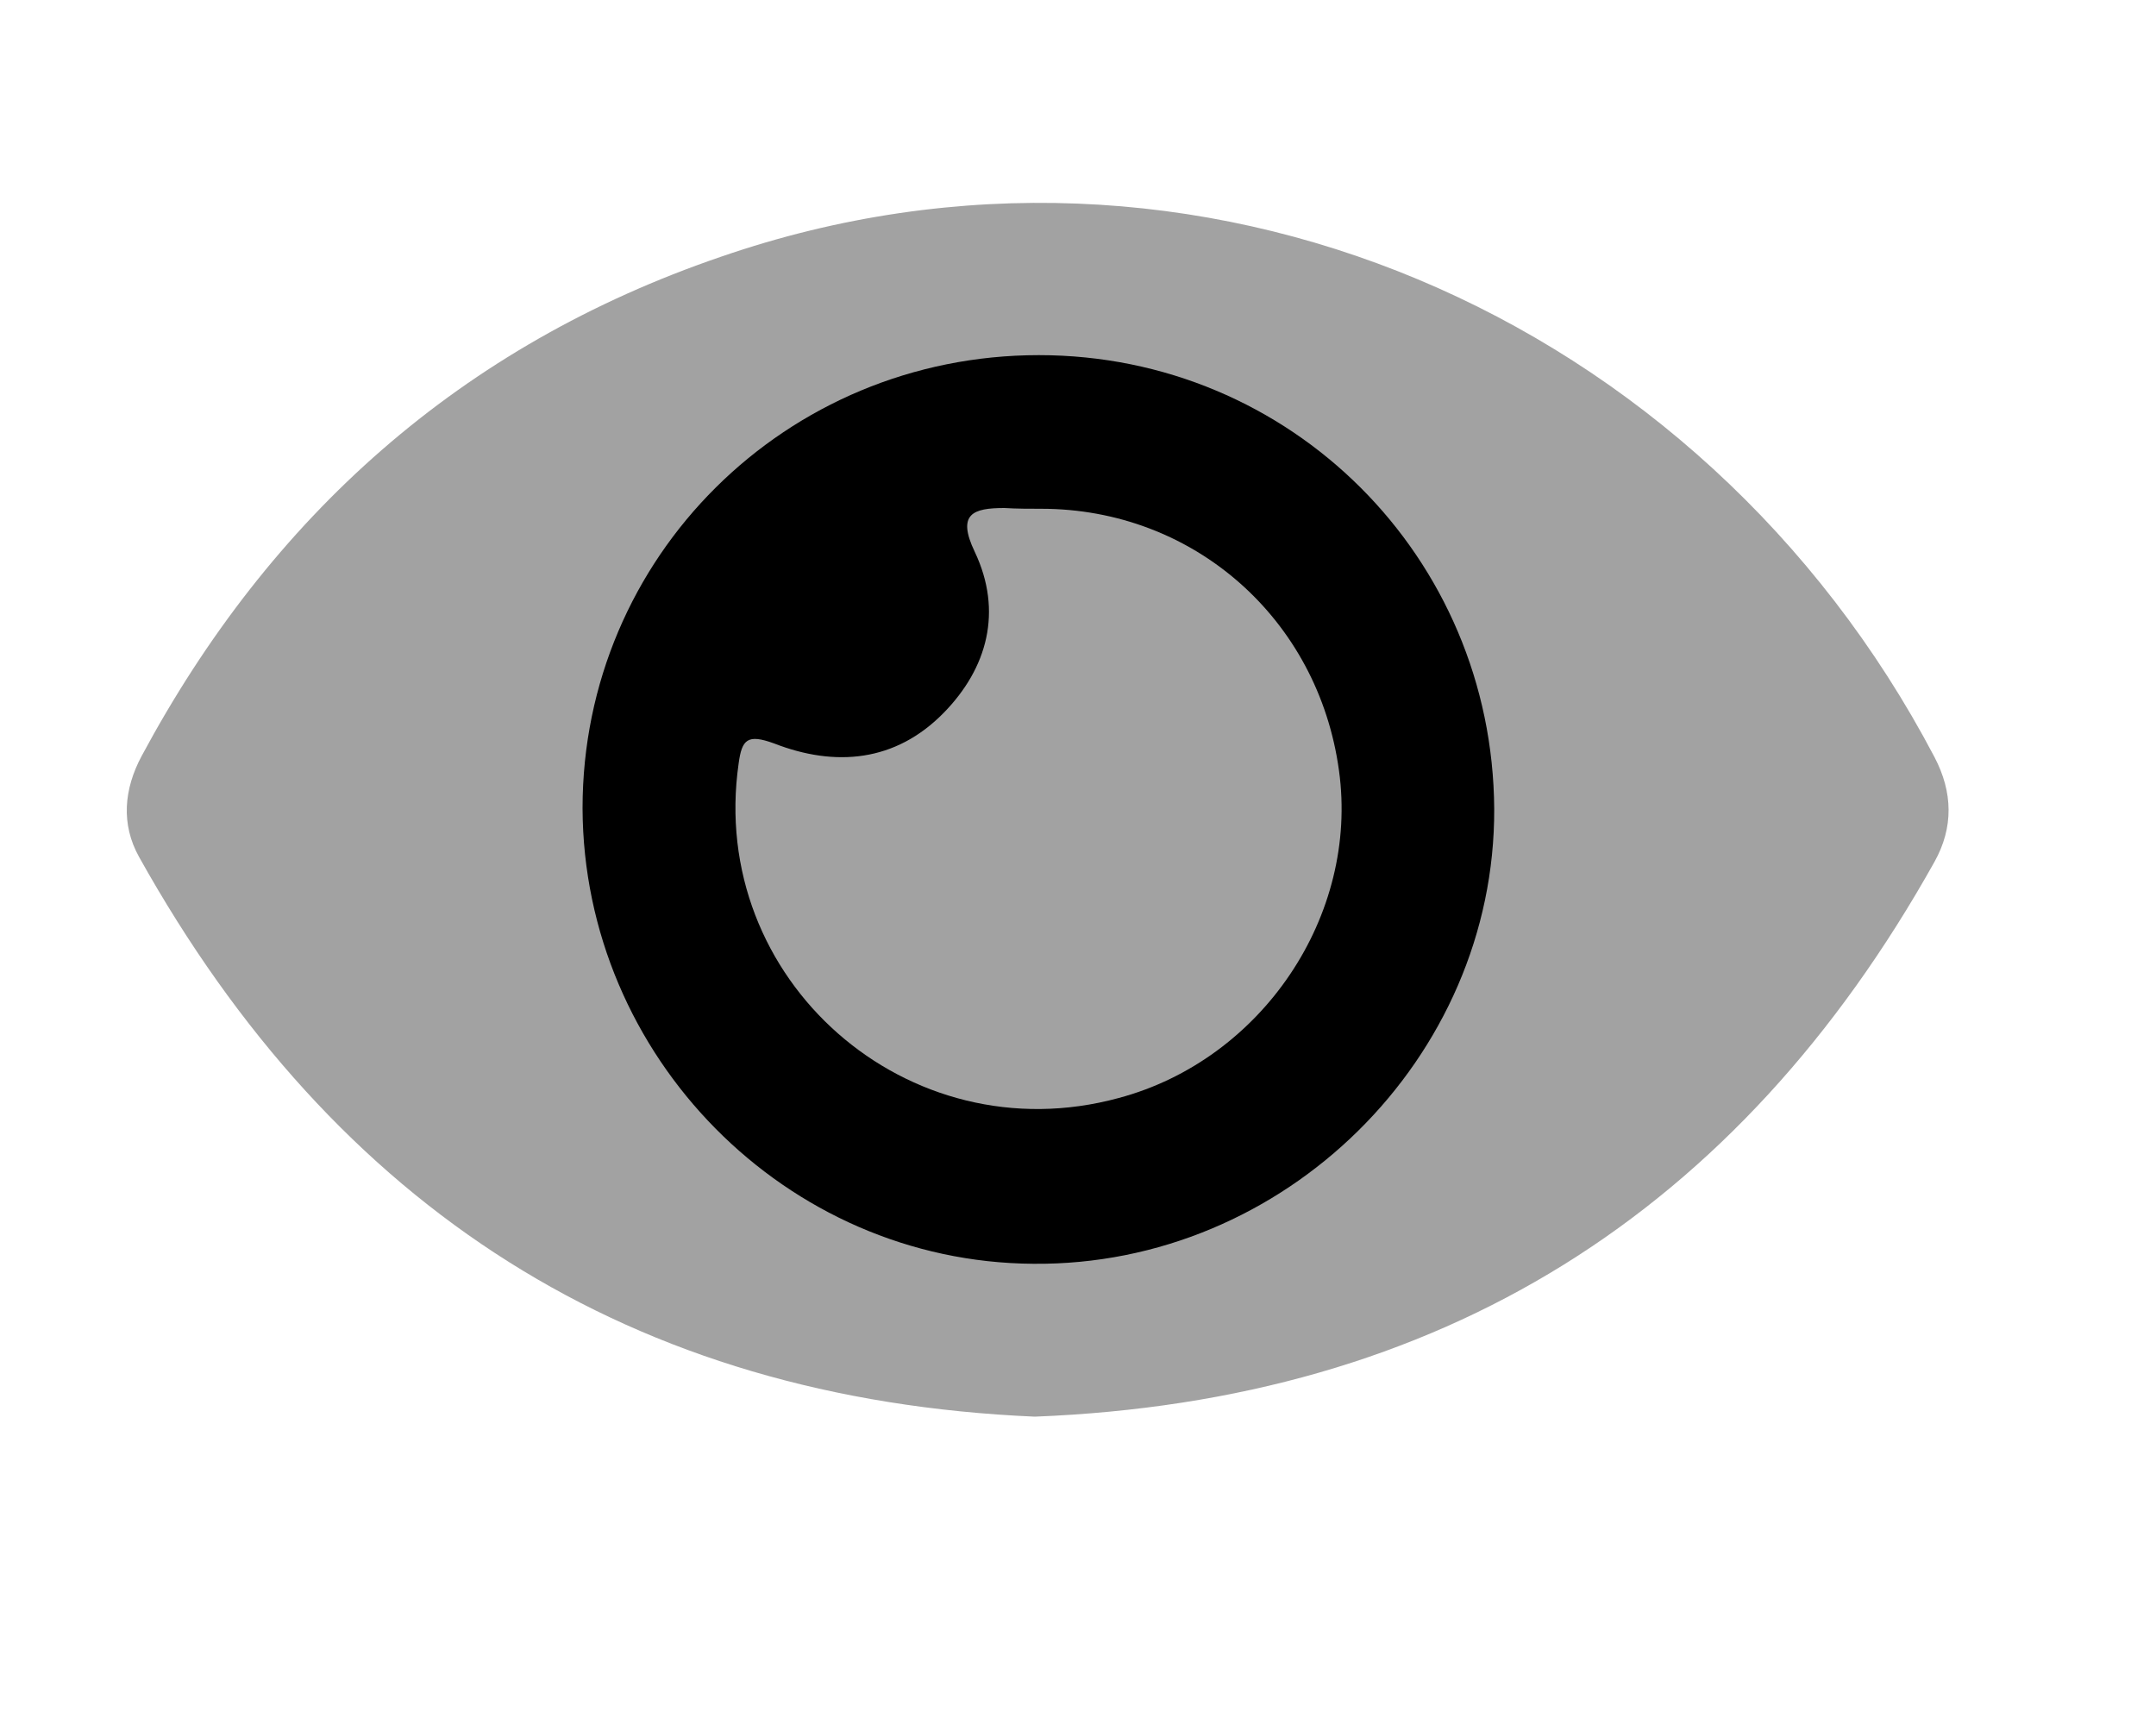
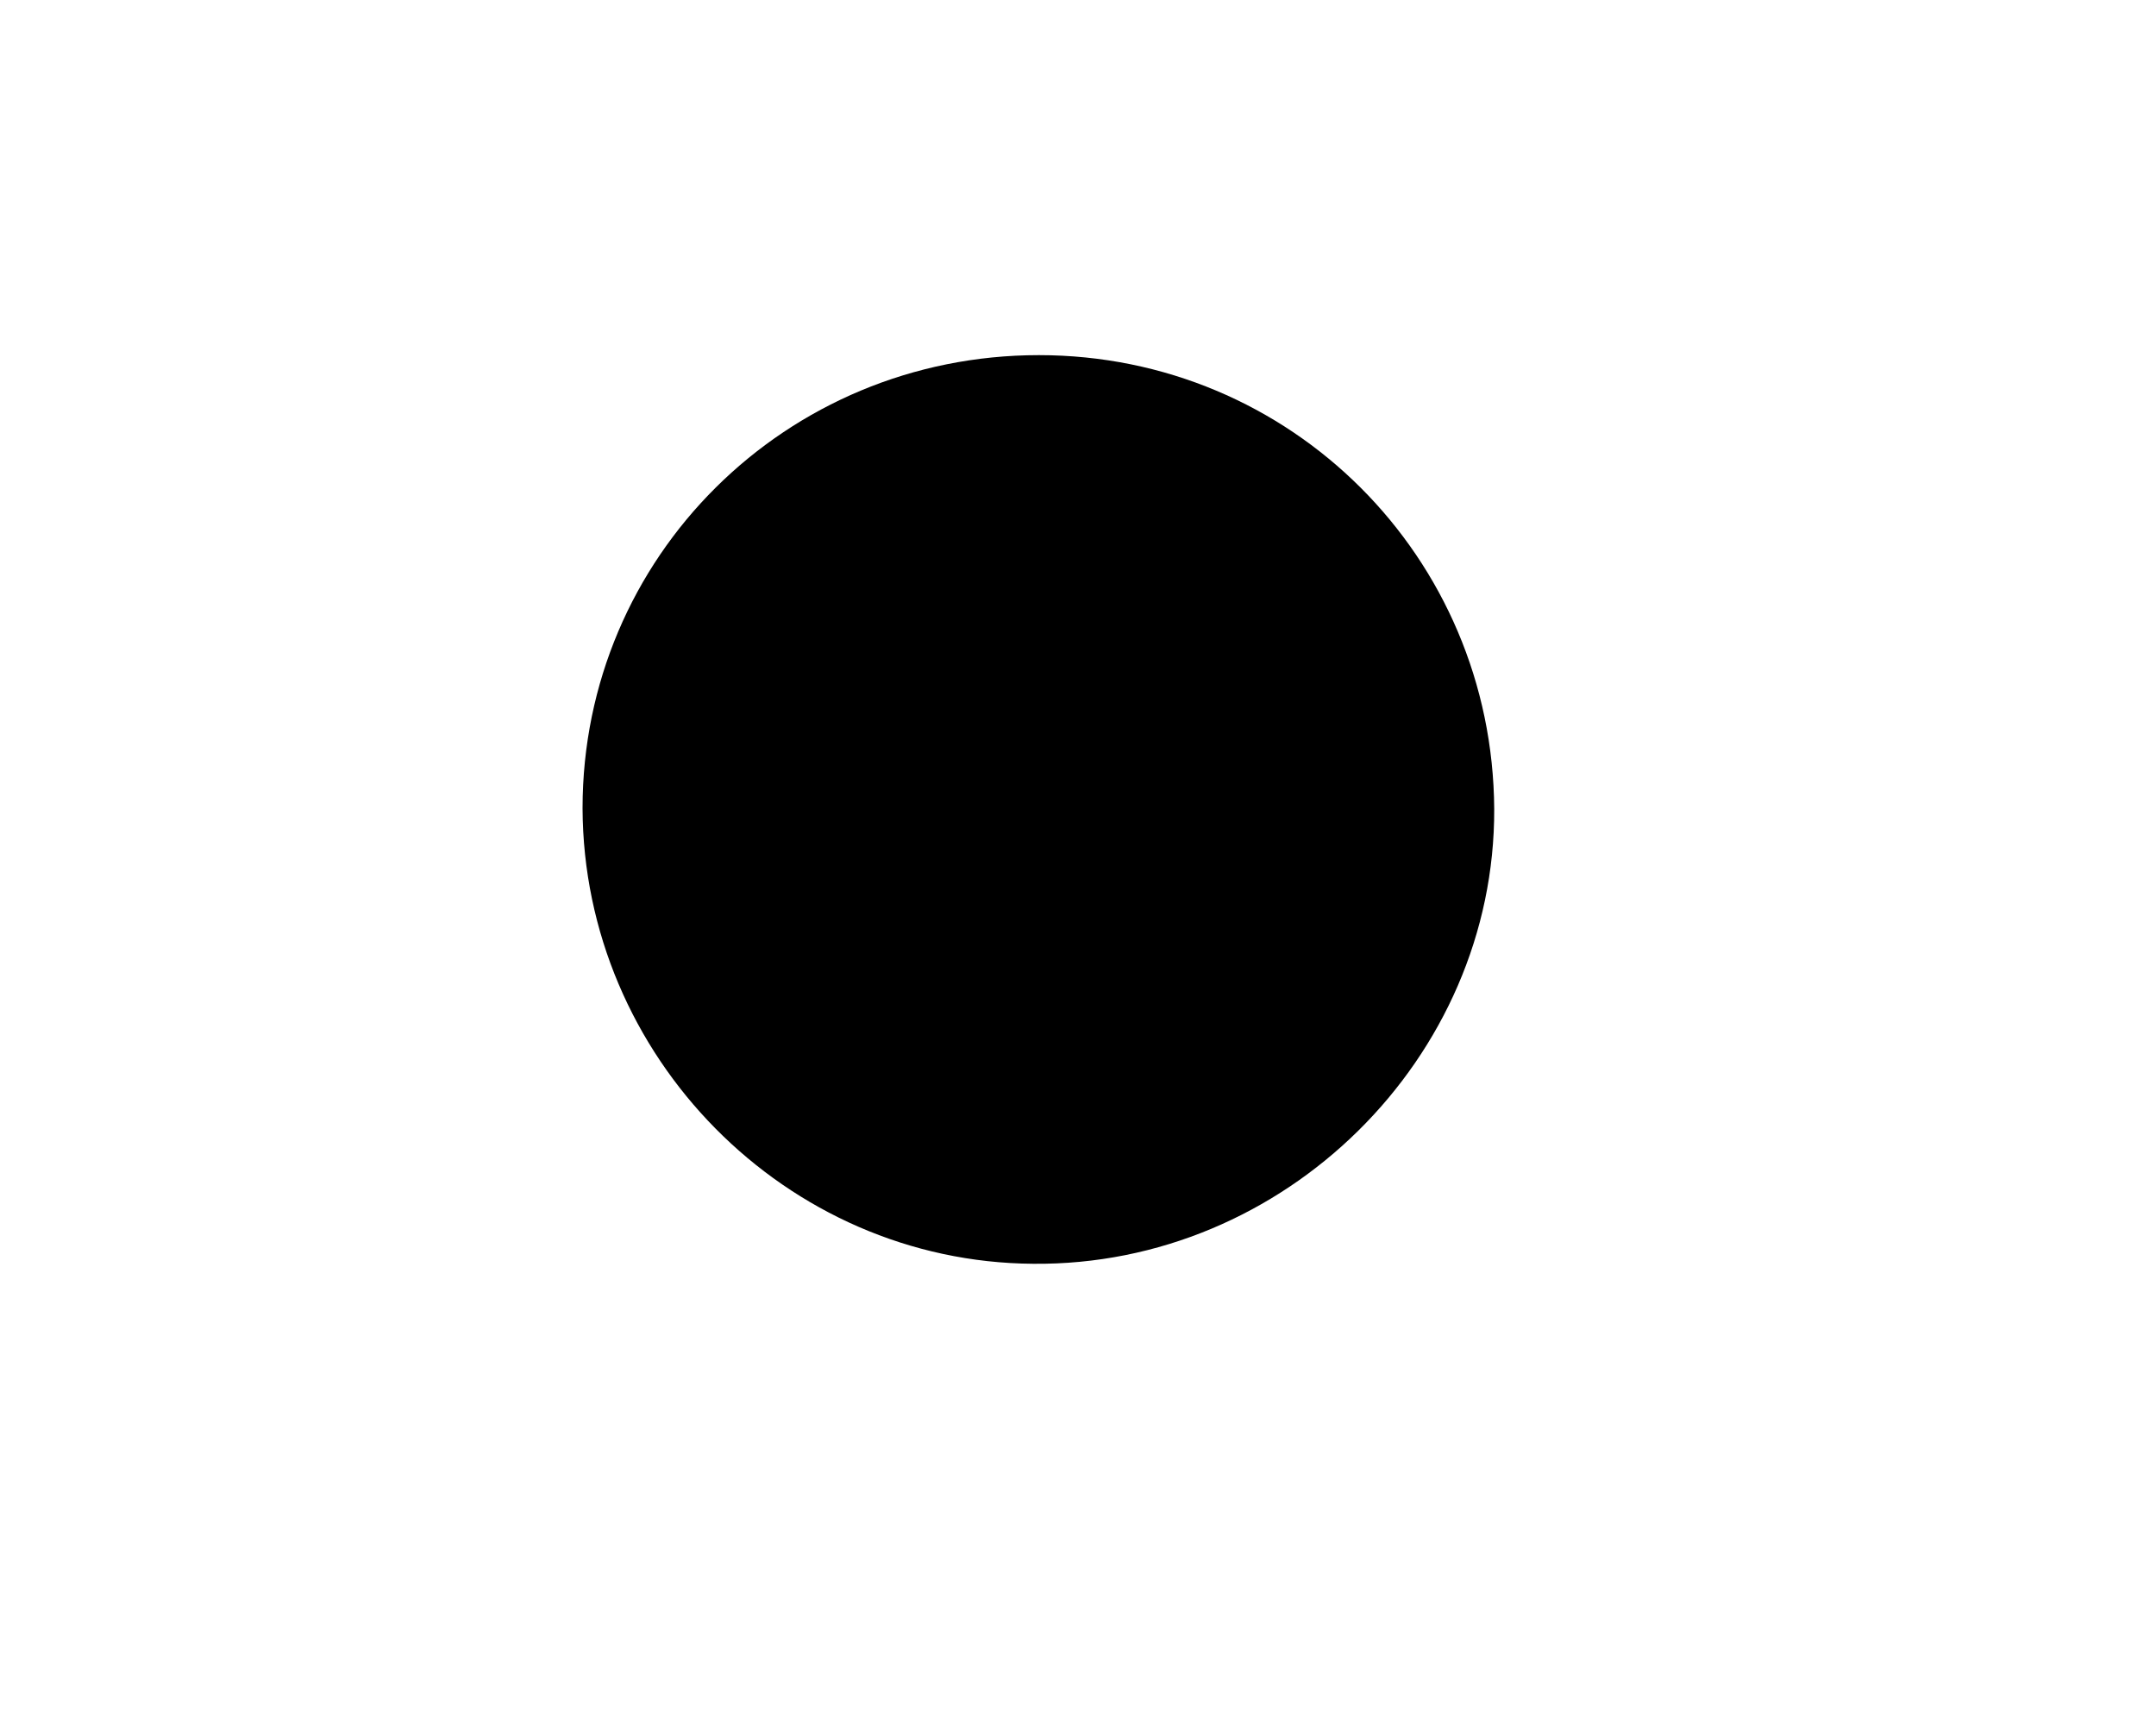
<svg xmlns="http://www.w3.org/2000/svg" width="20" height="16" viewBox="0 0 20 16" fill="none">
-   <path d="M9.599 13.14C5.85 12.977 3.11 11.209 1.291 7.95C1.12 7.645 1.15 7.319 1.313 7.014C2.508 4.787 4.276 3.205 6.689 2.381C11.077 0.866 15.784 2.908 17.945 7.022C18.116 7.348 18.123 7.675 17.945 7.994C16.126 11.247 13.371 12.992 9.599 13.14Z" fill="#A2A2A2" />
  <path d="M9.637 3.294C11.976 3.294 13.847 5.166 13.861 7.504C13.869 9.814 11.916 11.744 9.585 11.722C7.29 11.707 5.412 9.799 5.404 7.497C5.404 5.166 7.29 3.294 9.637 3.294Z" fill="black" />
-   <path d="M9.659 4.719C11.07 4.719 12.228 5.737 12.421 7.147C12.607 8.491 11.708 9.828 10.379 10.184C8.419 10.719 6.563 9.085 6.852 7.081C6.882 6.858 6.934 6.806 7.179 6.895C7.751 7.118 8.308 7.066 8.753 6.613C9.161 6.197 9.303 5.67 9.043 5.12C8.872 4.764 9.028 4.712 9.317 4.712C9.436 4.719 9.548 4.719 9.659 4.719Z" fill="#A2A2A2" />
</svg>